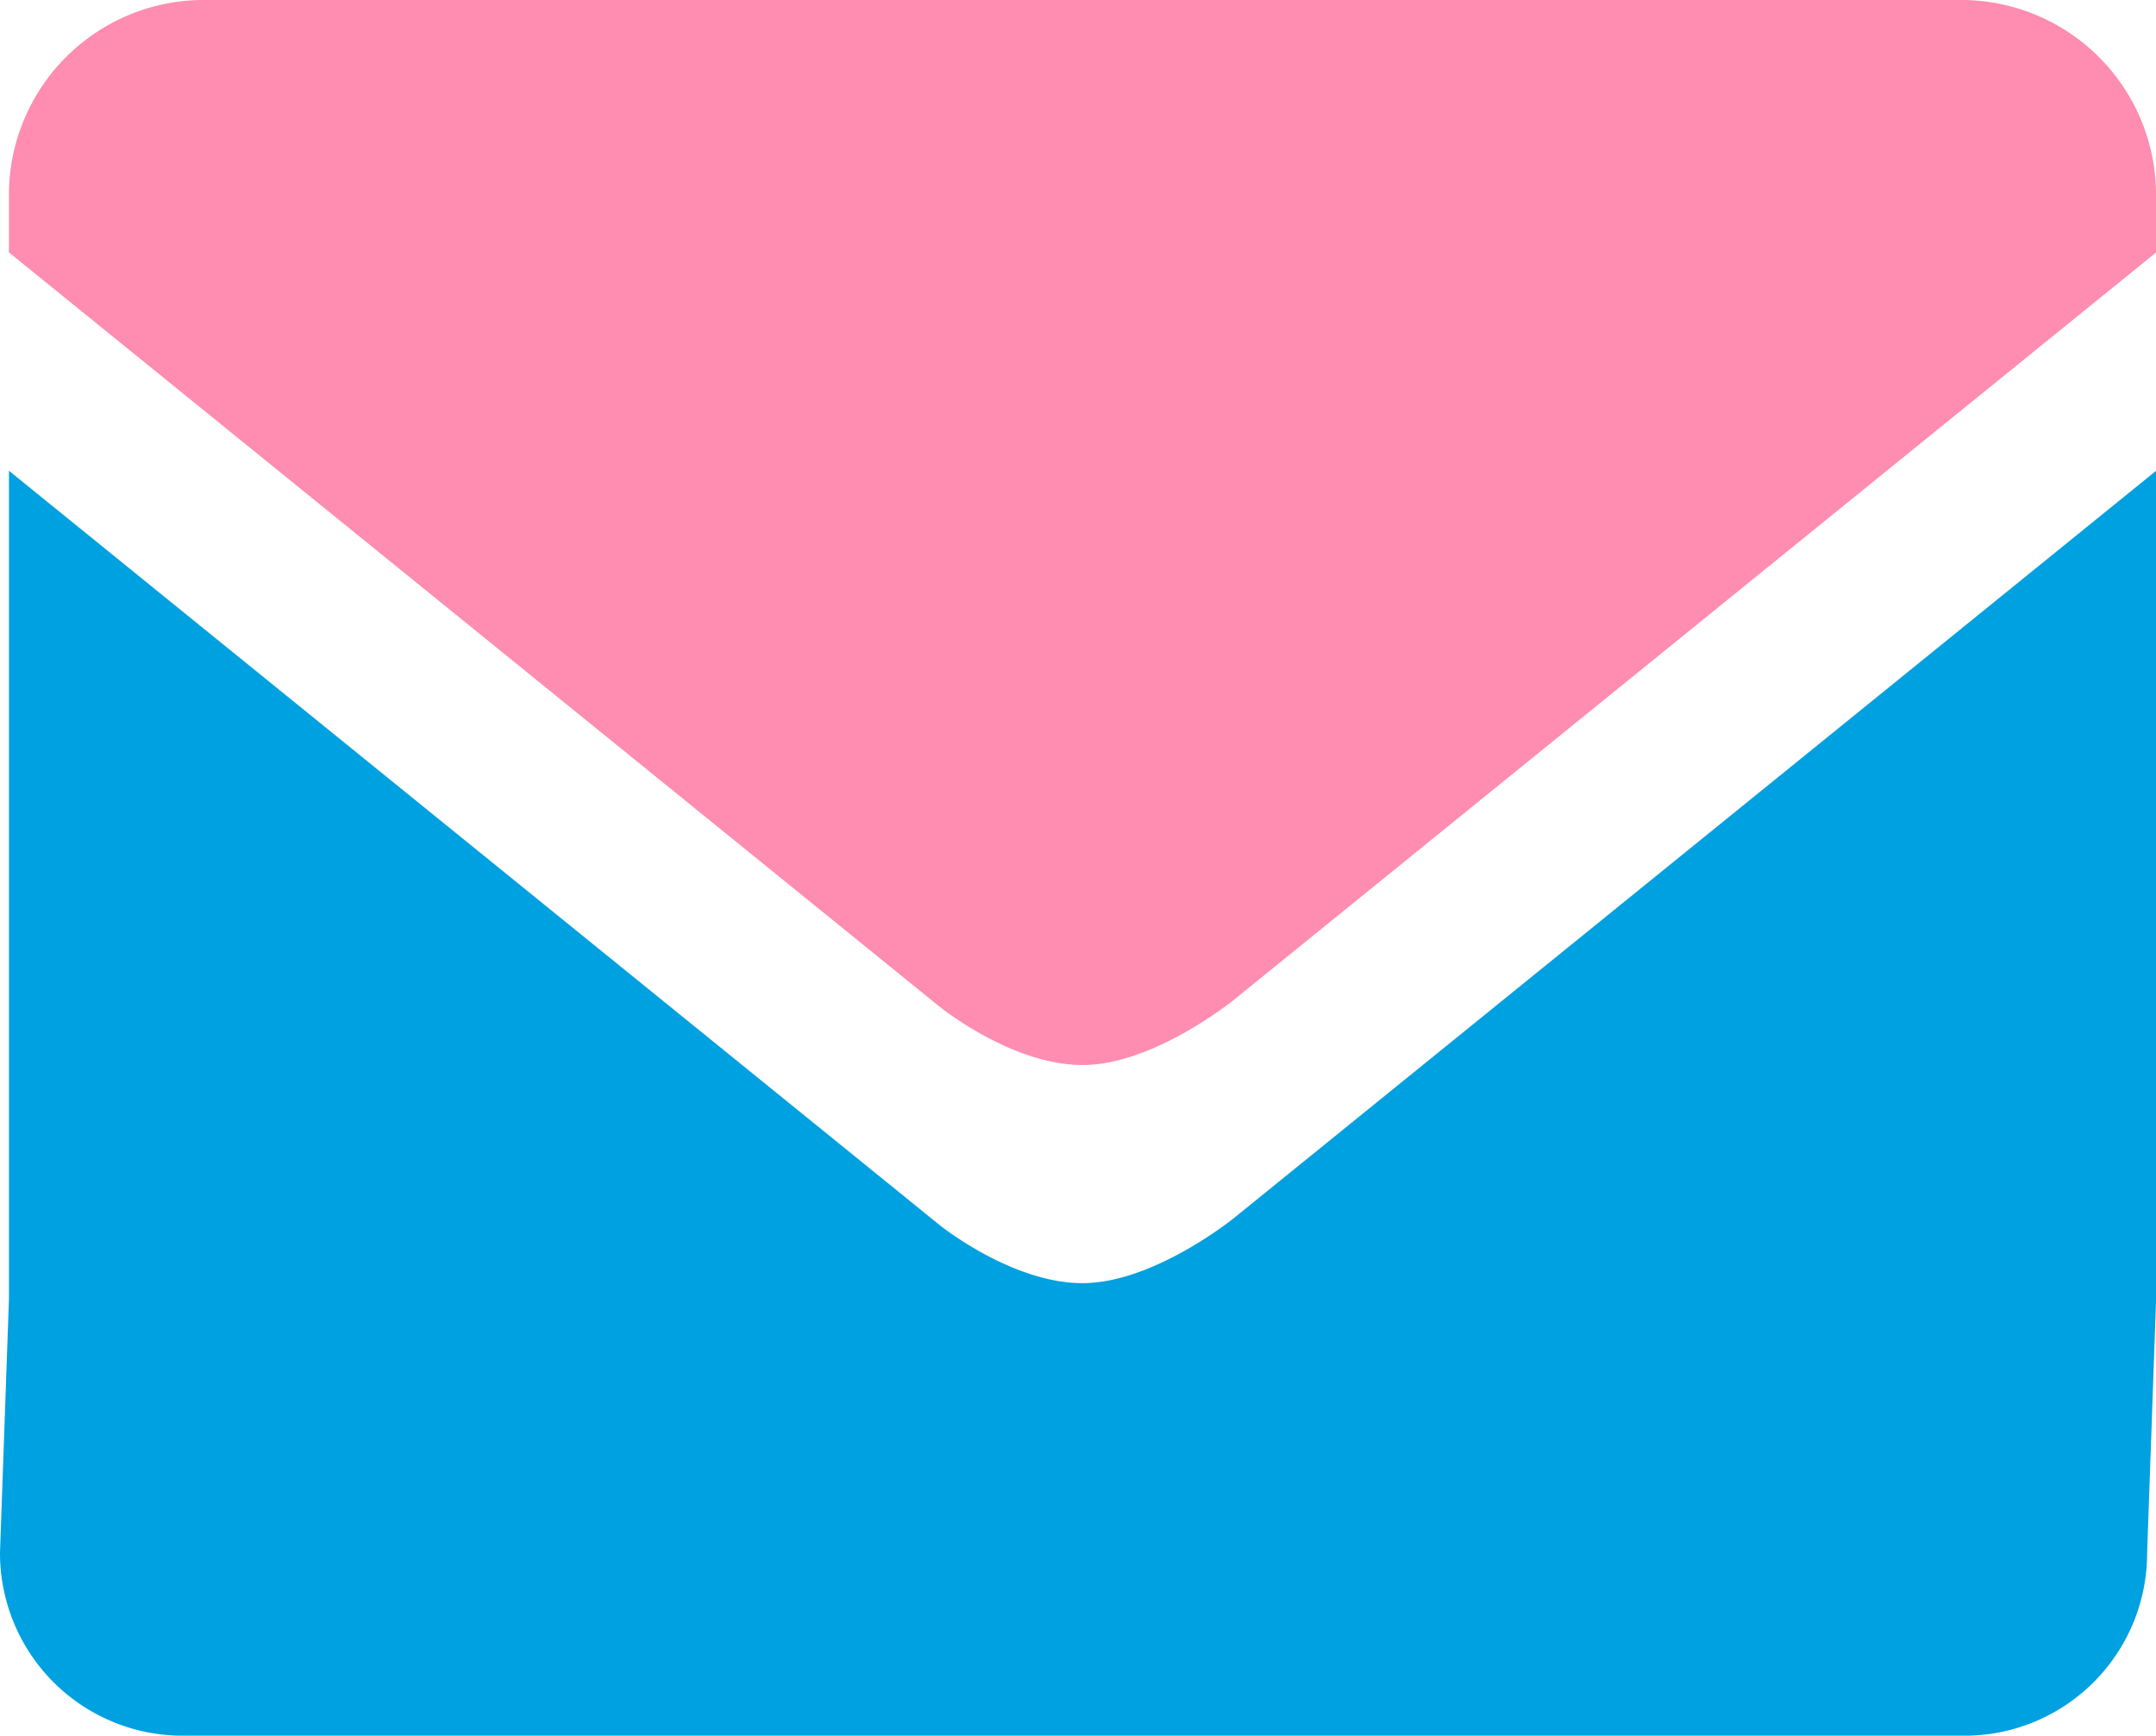
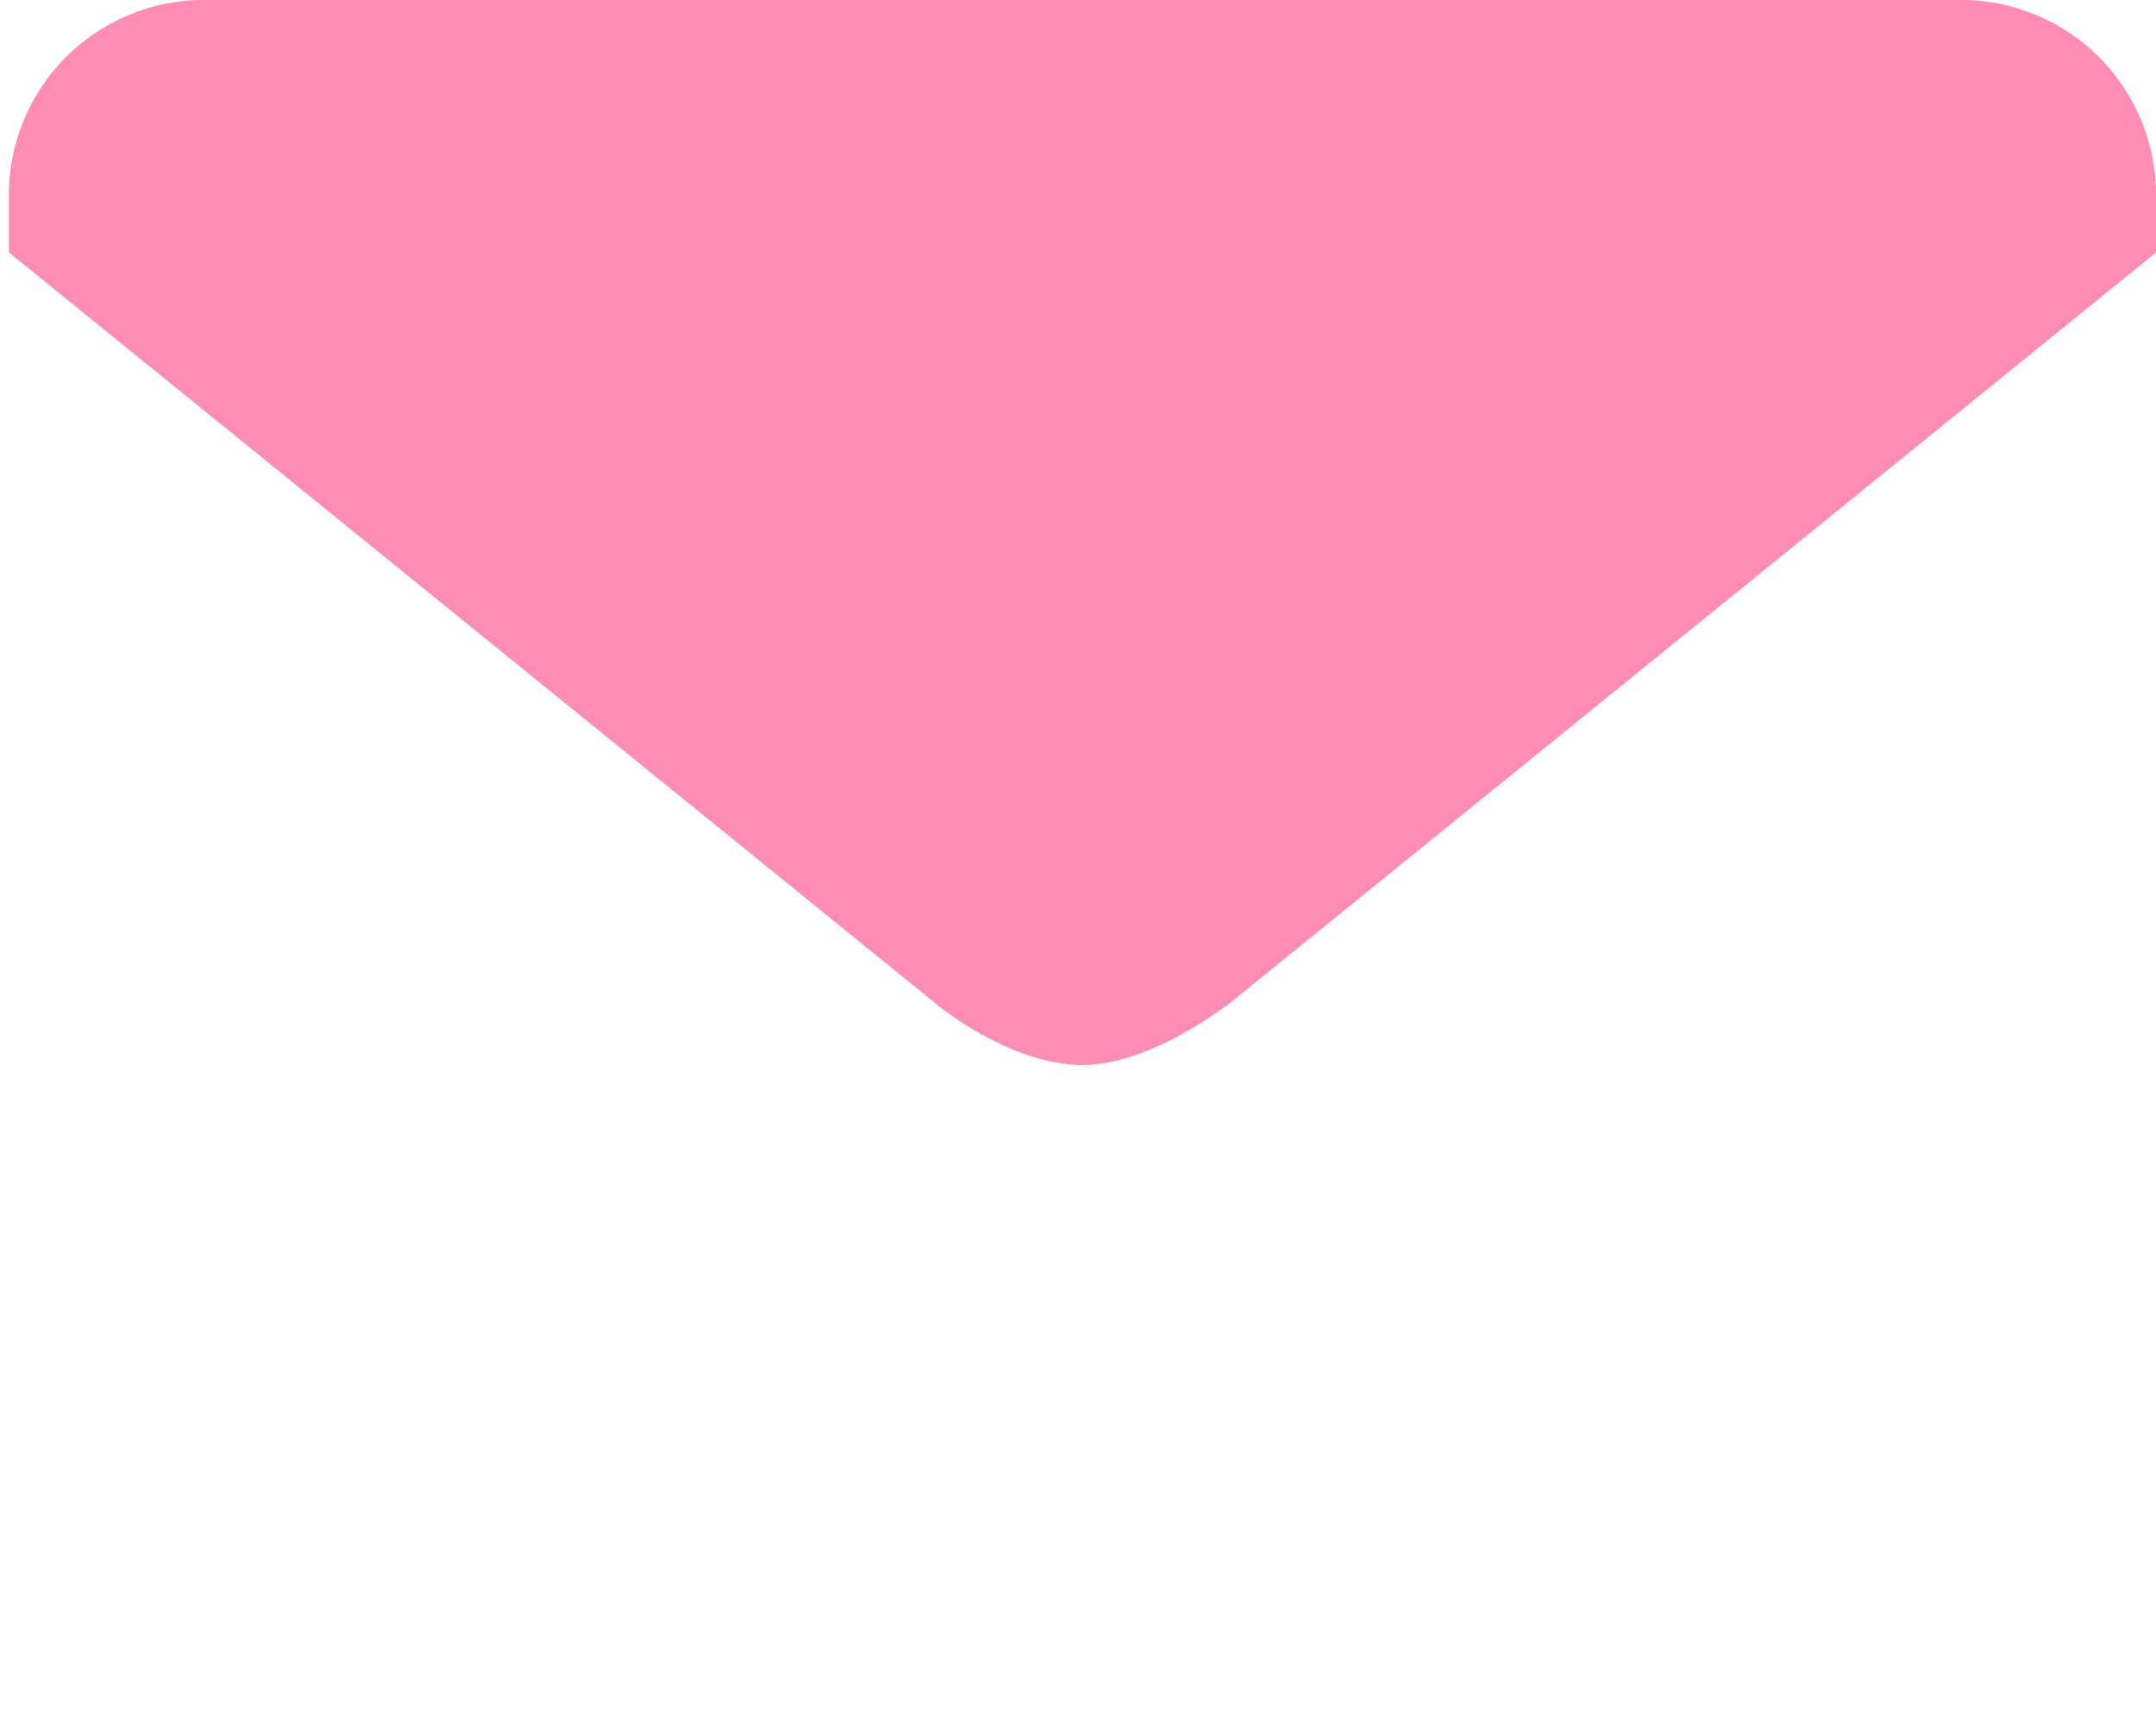
<svg xmlns="http://www.w3.org/2000/svg" viewBox="0 0 87.854 70.727">
  <path d="M79.909-.001h-71.6a7.943 7.943 0 00-7.945 7.94v2.346l37.918 30.732s2.93 2.381 5.83 2.381 6.156-2.647 6.156-2.647L87.855 10.29V7.944a7.943 7.943 0 00-7.946-7.945z" fill="#ff8cb1" />
-   <path d="M50.268 49.645s-3.26 2.642-6.156 2.642-5.83-2.372-5.83-2.372L.365 19.183v33.756L0 63.26a7.445 7.445 0 007.537 7.468H79.96a7.444 7.444 0 007.533-7.468l.365-10.321V19.184z" fill="#00a1e0" />
</svg>